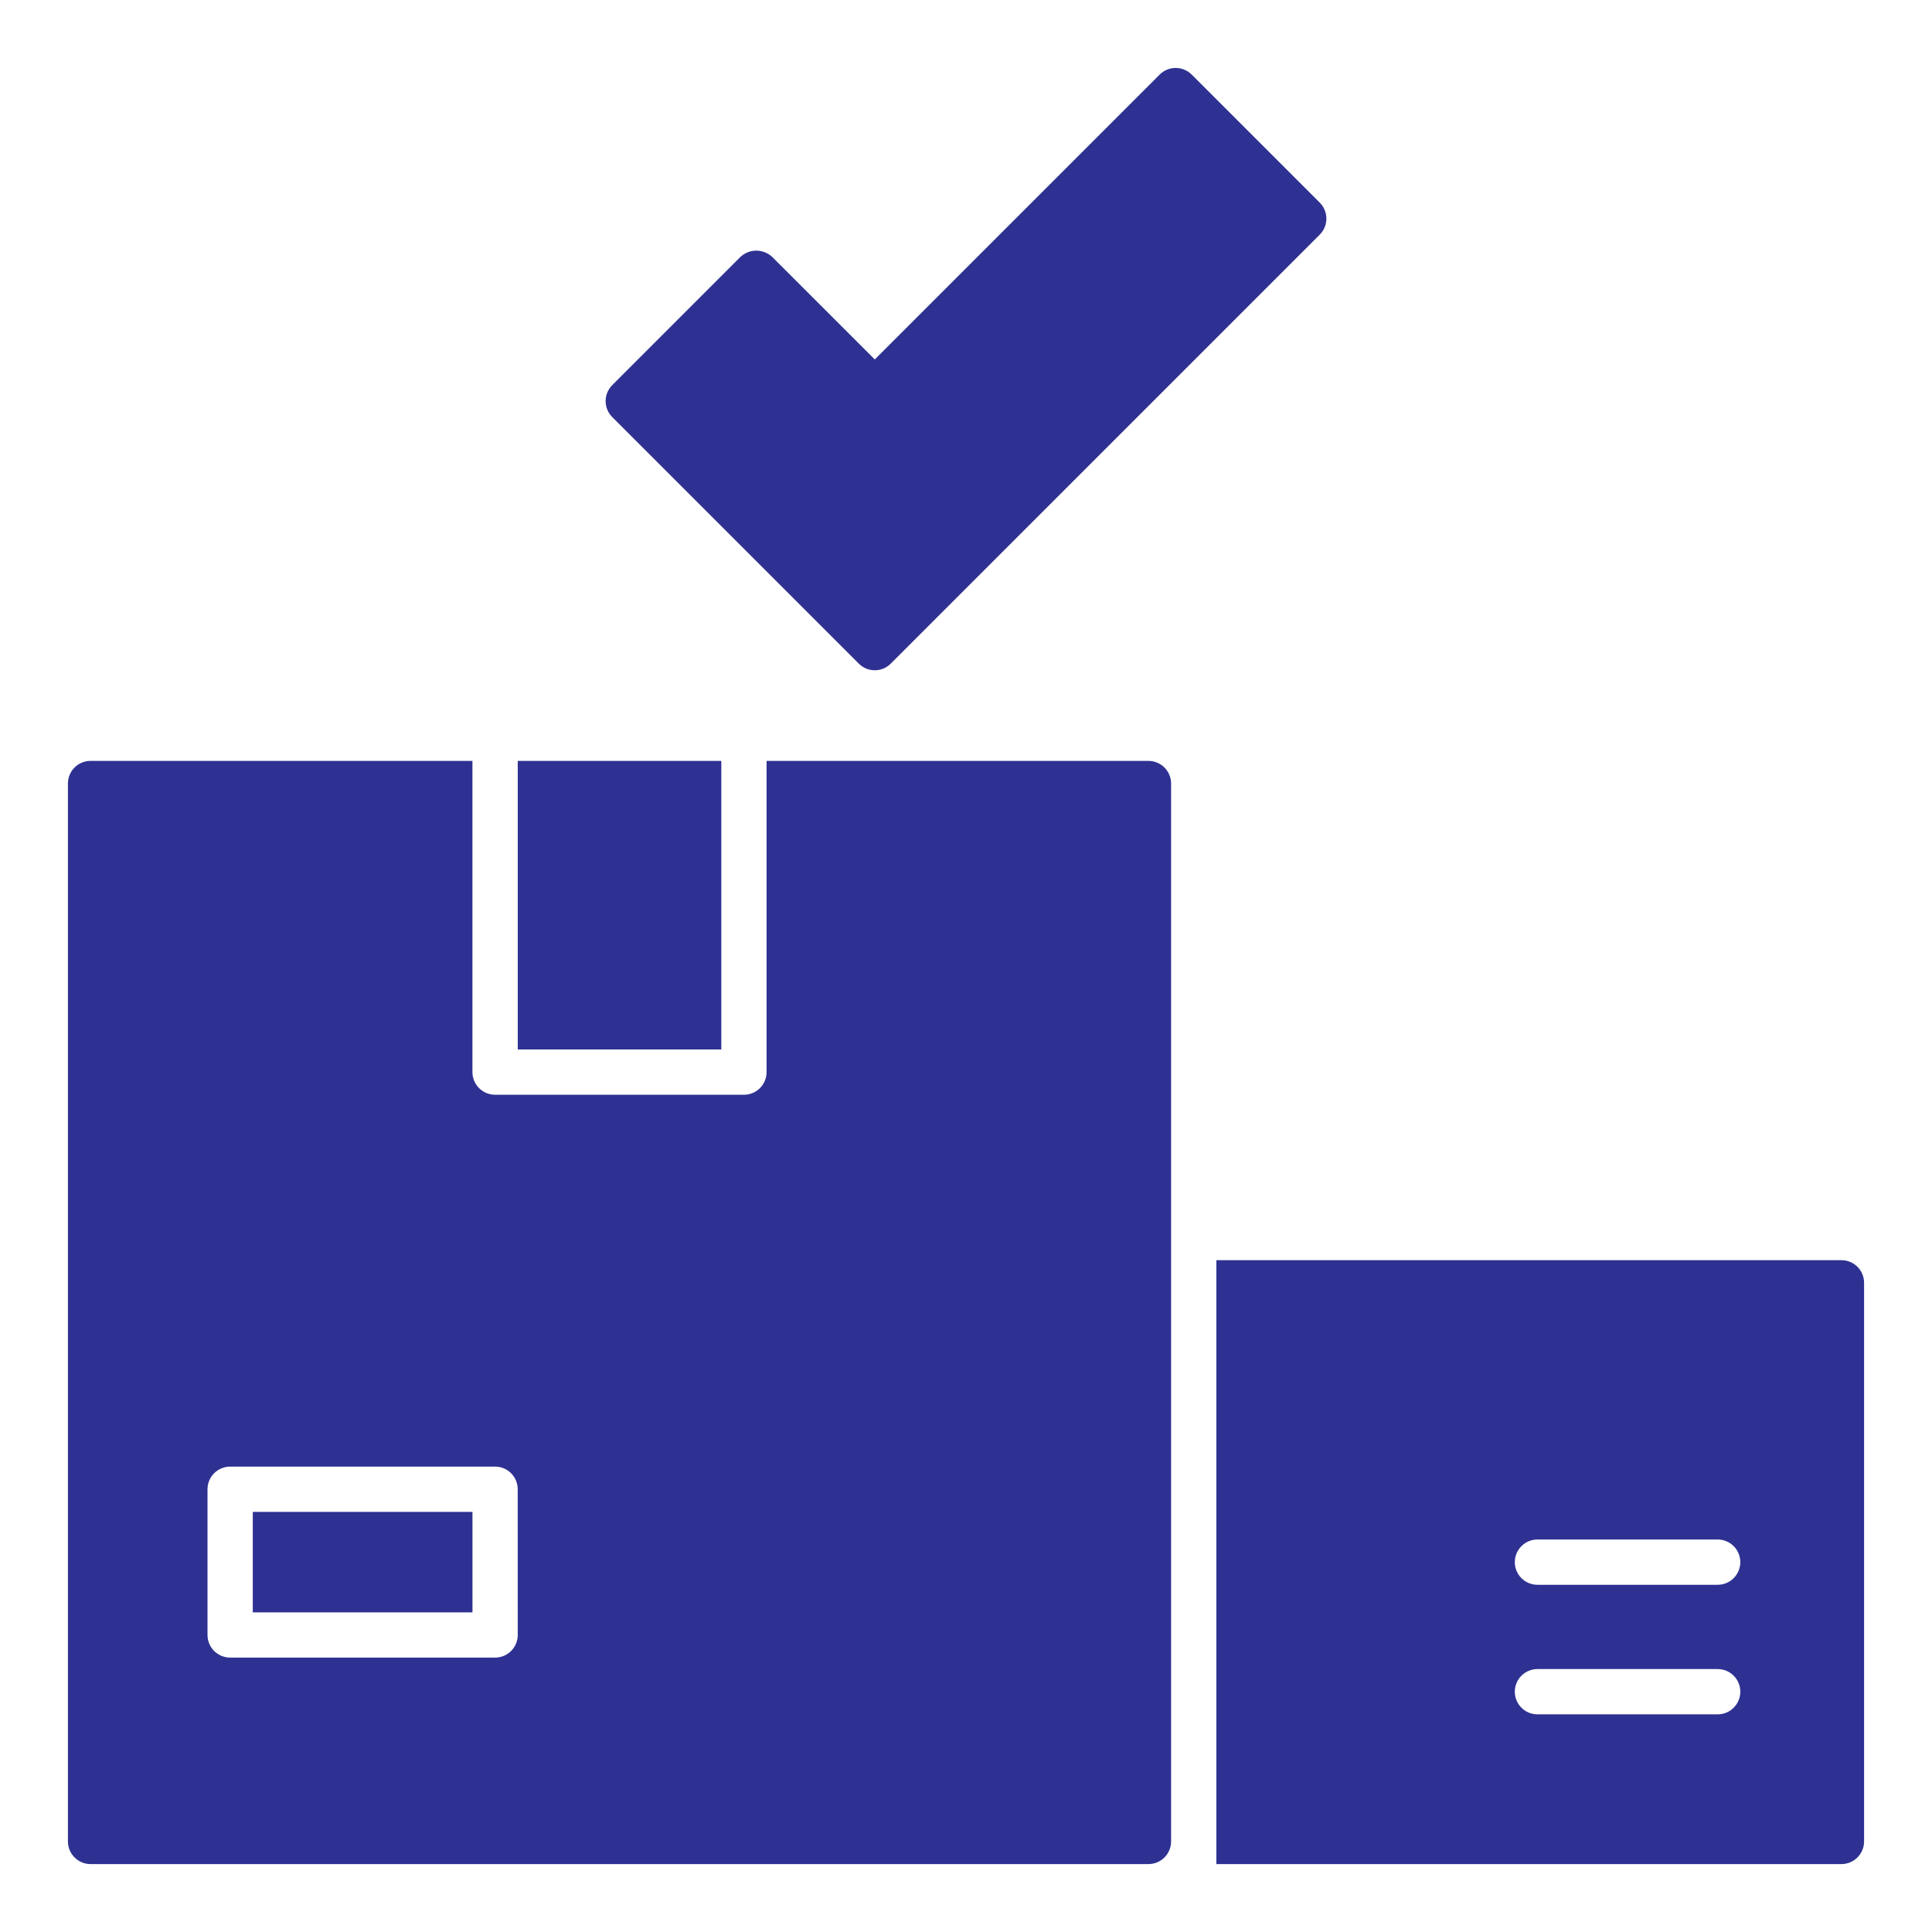
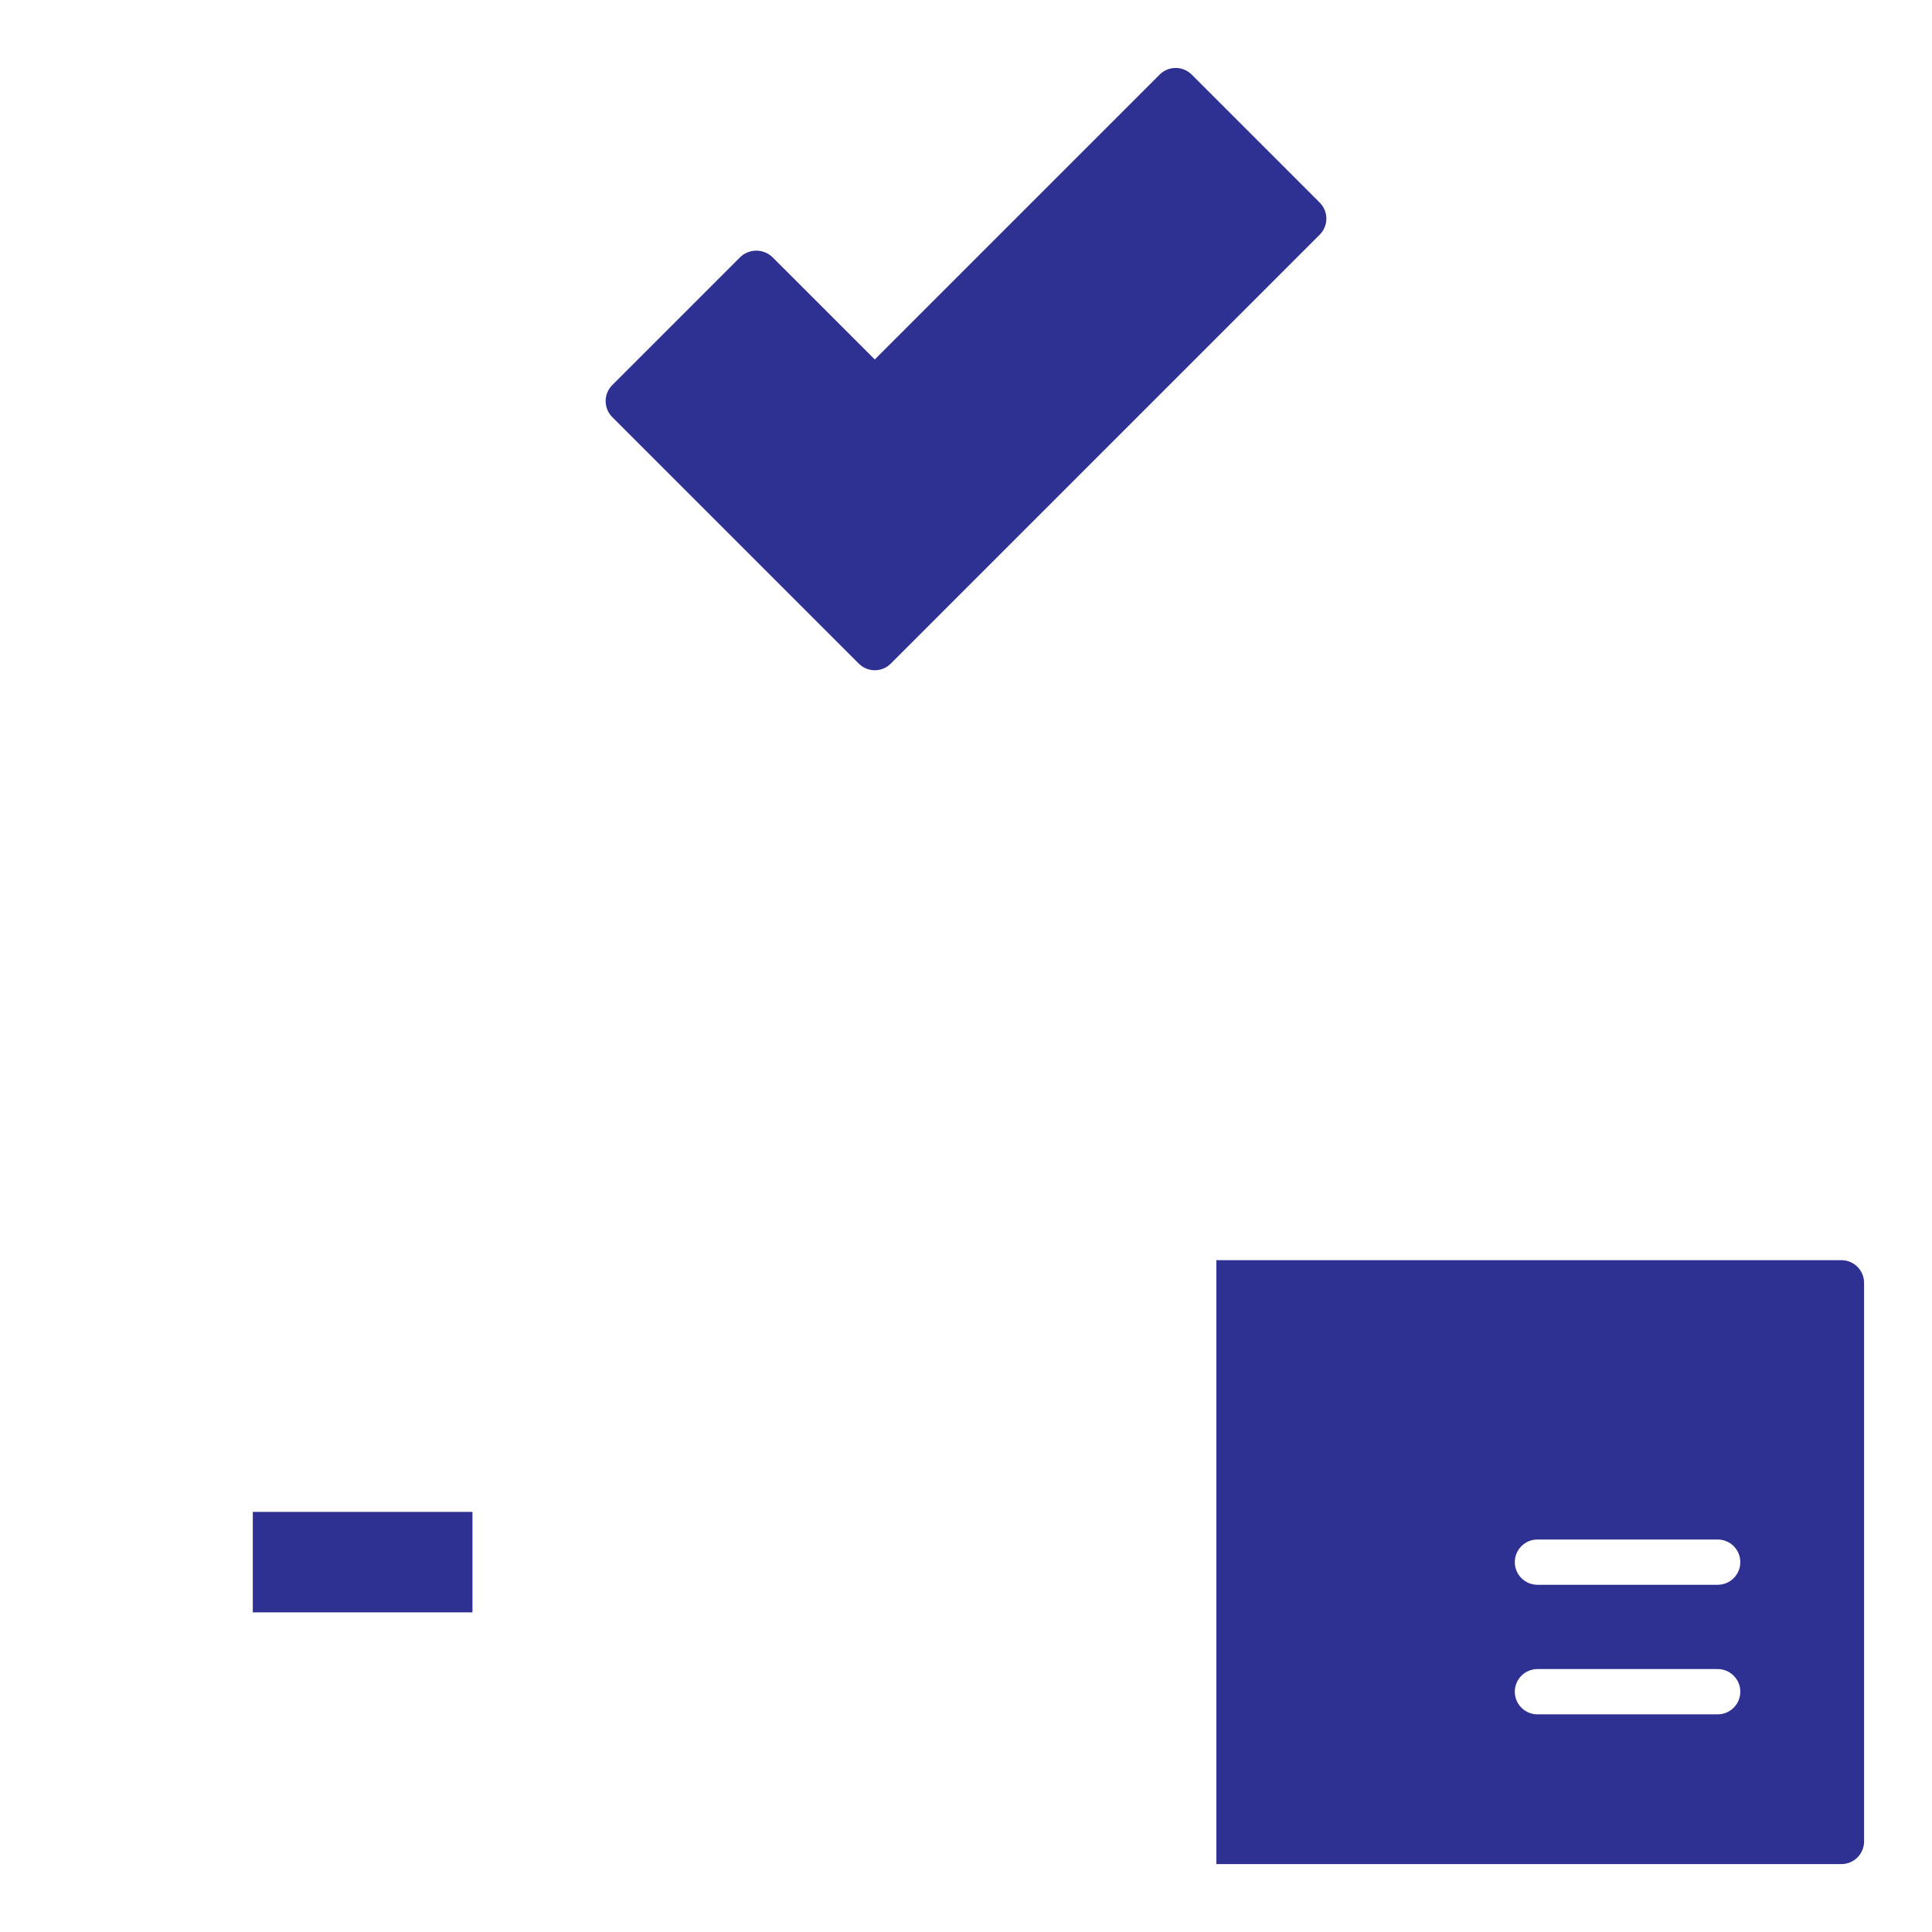
<svg xmlns="http://www.w3.org/2000/svg" width="512" height="512" viewBox="0 0 512 512" fill="none">
  <path d="M227.584 175.864C228.14 176.422 228.801 176.865 229.528 177.168C230.256 177.47 231.036 177.625 231.824 177.625C232.612 177.625 233.392 177.47 234.12 177.168C234.847 176.865 235.508 176.422 236.064 175.864L349.744 62.185C350.301 61.627 350.744 60.966 351.046 60.238C351.347 59.509 351.503 58.729 351.503 57.941C351.503 57.152 351.347 56.372 351.046 55.644C350.744 54.915 350.301 54.254 349.744 53.697L315.808 19.761C314.683 18.637 313.158 18.006 311.568 18.006C309.978 18.006 308.453 18.637 307.328 19.761L231.824 95.257L204.672 68.113C203.526 67.028 202.009 66.424 200.432 66.424C198.855 66.424 197.337 67.028 196.192 68.113L162.256 102.056C161.132 103.181 160.501 104.706 160.501 106.296C160.501 107.886 161.132 109.411 162.256 110.536L227.584 175.864ZM488 333.96H322.352V494H488C489.591 494 491.117 493.368 492.243 492.243C493.368 491.118 494 489.591 494 488V339.96C494 338.369 493.368 336.843 492.243 335.717C491.117 334.592 489.591 333.96 488 333.96ZM455.2 454.32H407.44C405.849 454.32 404.323 453.688 403.197 452.563C402.072 451.438 401.44 449.911 401.44 448.32C401.44 446.729 402.072 445.203 403.197 444.077C404.323 442.952 405.849 442.32 407.44 442.32H455.2C456.791 442.32 458.317 442.952 459.443 444.077C460.568 445.203 461.2 446.729 461.2 448.32C461.2 449.911 460.568 451.438 459.443 452.563C458.317 453.688 456.791 454.32 455.2 454.32ZM455.2 419.984H407.44C405.849 419.984 404.323 419.352 403.197 418.227C402.072 417.102 401.44 415.575 401.44 413.984C401.44 412.393 402.072 410.867 403.197 409.741C404.323 408.616 405.849 407.984 407.44 407.984H455.2C456.791 407.984 458.317 408.616 459.443 409.741C460.568 410.867 461.2 412.393 461.2 413.984C461.2 415.575 460.568 417.102 459.443 418.227C458.317 419.352 456.791 419.984 455.2 419.984ZM66.992 400.672H125.208V427.288H66.992V400.672Z" fill="#2E3192" />
-   <path d="M304.352 201.648H203.152V284.12C203.152 285.711 202.52 287.238 201.395 288.363C200.269 289.488 198.743 290.12 197.152 290.12H131.2C129.609 290.12 128.083 289.488 126.957 288.363C125.832 287.238 125.2 285.711 125.2 284.12V201.64H24C22.409 201.64 20.883 202.272 19.757 203.397C18.632 204.523 18 206.049 18 207.64V488C18 491.312 20.688 494 24 494H304.352C305.943 494 307.469 493.368 308.595 492.243C309.72 491.118 310.352 489.591 310.352 488V207.648C310.352 206.057 309.72 204.531 308.595 203.406C307.469 202.28 305.943 201.648 304.352 201.648ZM137.208 433.28C137.208 434.871 136.576 436.398 135.451 437.523C134.325 438.648 132.799 439.28 131.208 439.28H60.992C59.401 439.28 57.875 438.648 56.749 437.523C55.624 436.398 54.992 434.871 54.992 433.28V394.664C54.992 393.073 55.624 391.547 56.749 390.421C57.875 389.296 59.401 388.664 60.992 388.664H131.2C132.791 388.664 134.317 389.296 135.443 390.421C136.568 391.547 137.2 393.073 137.2 394.664L137.208 433.28Z" fill="#2E3192" />
-   <path d="M137.211 201.648H191.155V278.12H137.211V201.648Z" fill="#2E3192" />
</svg>